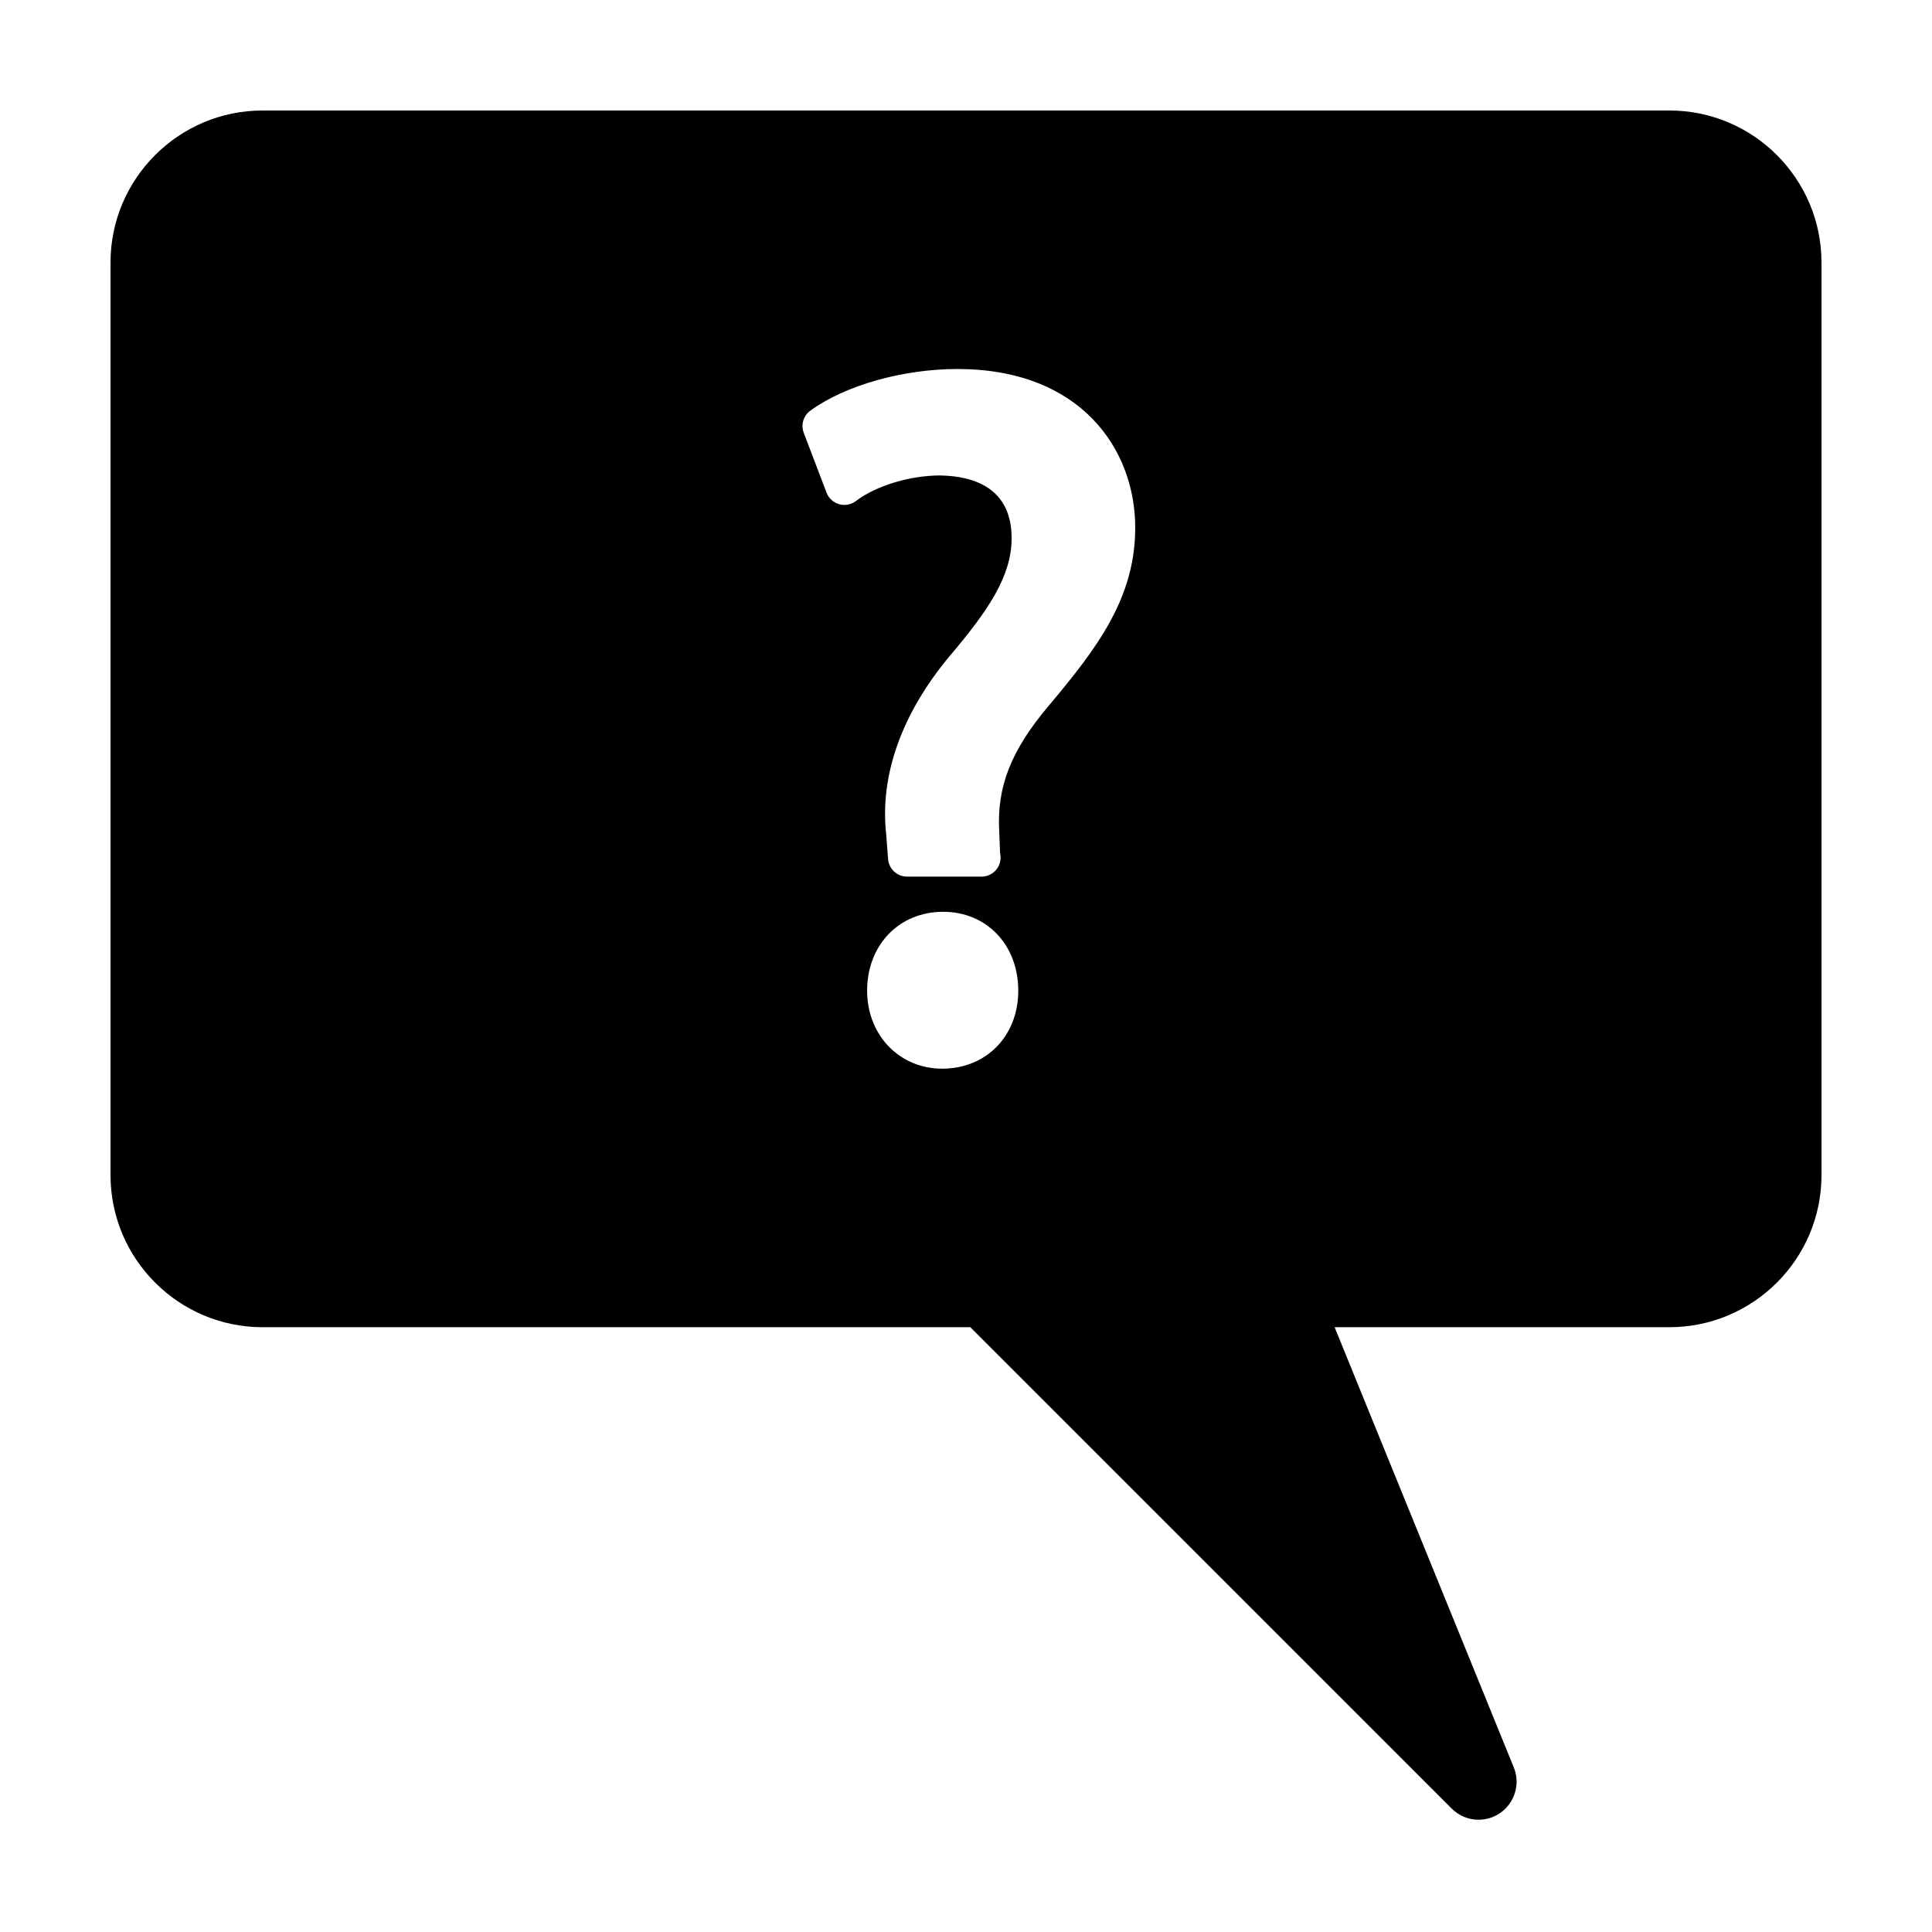
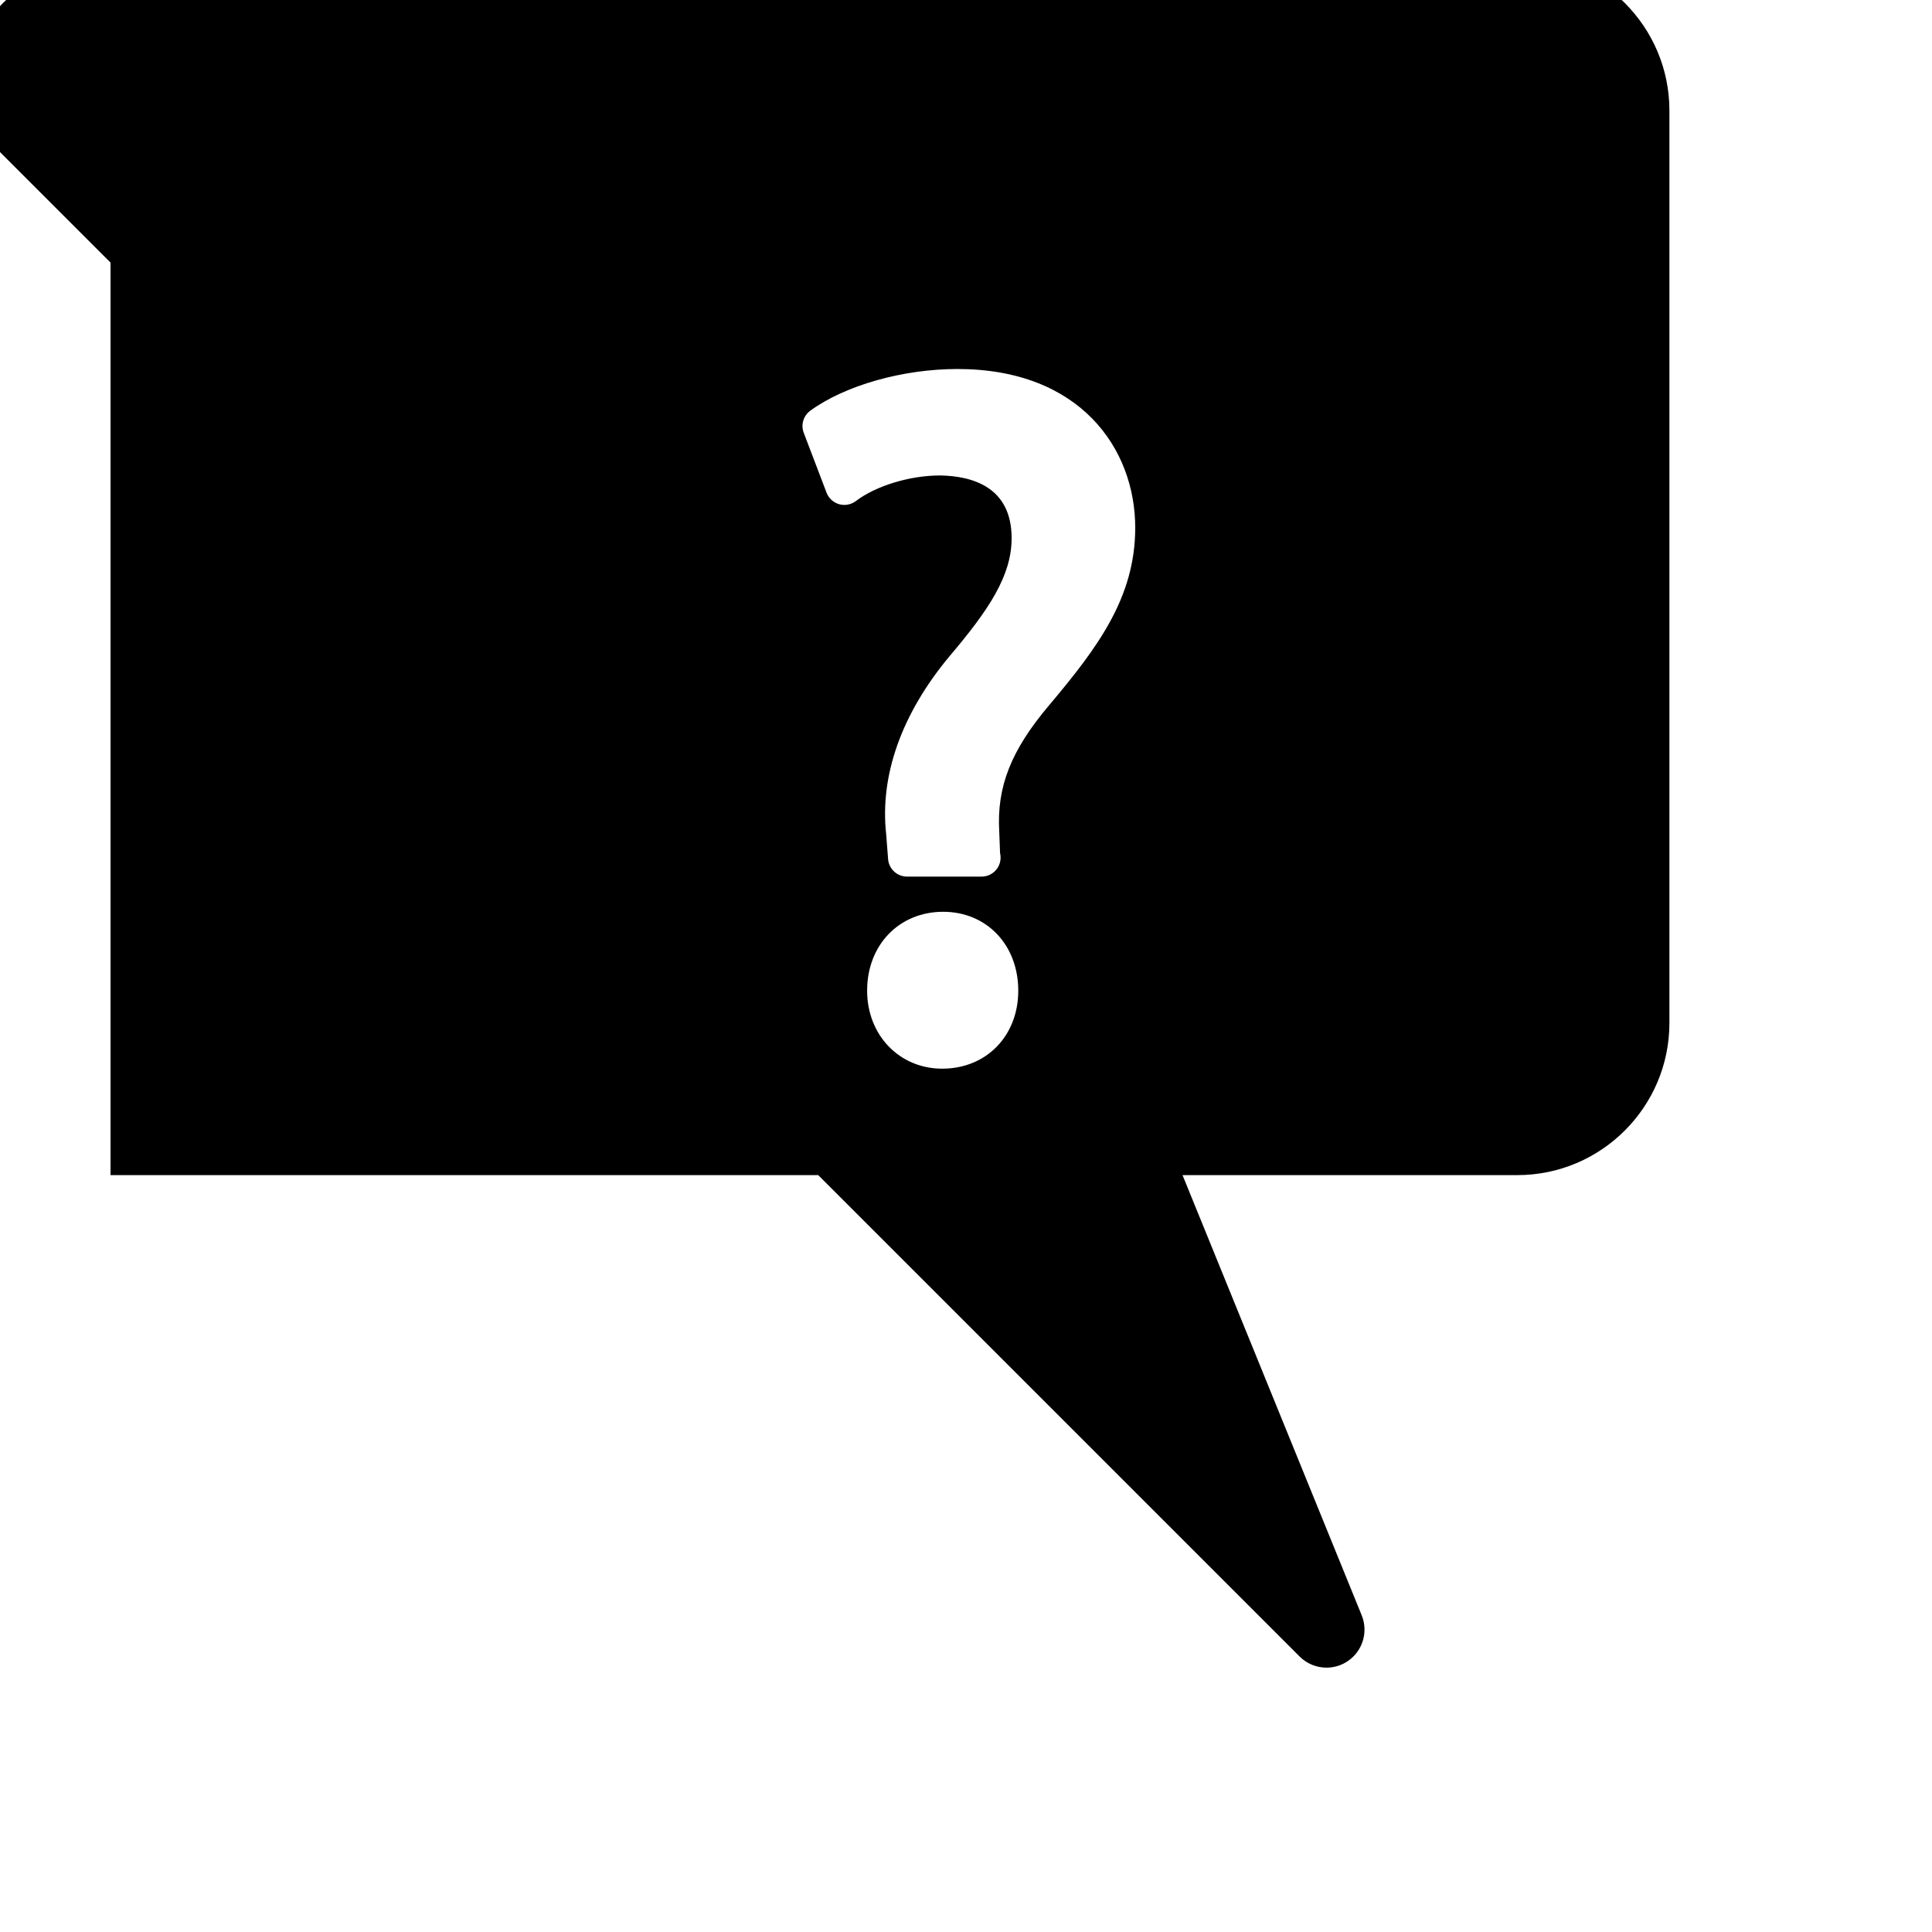
<svg xmlns="http://www.w3.org/2000/svg" fill="#000000" width="800px" height="800px" version="1.1" viewBox="144 144 512 512">
-   <path d="m173.29 213.59v241.83c0 22.223 18.082 40.305 40.305 40.305h187.55l127.57 127.57c1.953 1.949 4.527 2.953 7.129 2.953 1.93 0 3.871-0.551 5.566-1.684 3.996-2.648 5.566-7.75 3.758-12.191l-47.48-116.65h88.723c22.223 0 40.305-18.082 40.305-40.305v-241.83c0-22.223-18.082-40.305-40.305-40.305h-372.82c-22.223 0-40.305 18.082-40.305 40.305zm220.41 213.62c-11.348 0-19.902-8.887-19.902-20.672 0-12.117 8.48-20.906 20.152-20.906 11.531 0 19.902 8.793 19.902 20.906 0.008 11.984-8.473 20.672-20.152 20.672zm28.297-96.27c-10.066 11.891-13.891 21.594-13.184 33.488l0.215 5.648c0.098 0.383 0.141 0.781 0.141 1.195 0 2.785-2.254 5.039-5.039 5.039h-0.105-19.648c-2.629 0-4.82-2.023-5.023-4.648l-0.504-6.551c-1.734-15.566 4.066-31.945 16.777-47.191 10.434-12.297 16.465-21.34 16.465-31.293 0-13.496-10.309-16.488-18.965-16.625-7.977 0-16.977 2.727-22.32 6.785-1.266 0.957-2.906 1.266-4.434 0.832-1.527-0.438-2.754-1.57-3.324-3.047l-6.047-15.871c-0.812-2.125-0.098-4.527 1.742-5.871 9.219-6.707 24.527-11.039 38.988-11.039 32.543 0 47.117 21.129 47.117 42.074-0.012 18.469-9.906 31.699-22.852 47.074z" />
+   <path d="m173.29 213.59v241.83h187.55l127.57 127.57c1.953 1.949 4.527 2.953 7.129 2.953 1.93 0 3.871-0.551 5.566-1.684 3.996-2.648 5.566-7.75 3.758-12.191l-47.48-116.65h88.723c22.223 0 40.305-18.082 40.305-40.305v-241.83c0-22.223-18.082-40.305-40.305-40.305h-372.82c-22.223 0-40.305 18.082-40.305 40.305zm220.41 213.62c-11.348 0-19.902-8.887-19.902-20.672 0-12.117 8.48-20.906 20.152-20.906 11.531 0 19.902 8.793 19.902 20.906 0.008 11.984-8.473 20.672-20.152 20.672zm28.297-96.27c-10.066 11.891-13.891 21.594-13.184 33.488l0.215 5.648c0.098 0.383 0.141 0.781 0.141 1.195 0 2.785-2.254 5.039-5.039 5.039h-0.105-19.648c-2.629 0-4.82-2.023-5.023-4.648l-0.504-6.551c-1.734-15.566 4.066-31.945 16.777-47.191 10.434-12.297 16.465-21.34 16.465-31.293 0-13.496-10.309-16.488-18.965-16.625-7.977 0-16.977 2.727-22.32 6.785-1.266 0.957-2.906 1.266-4.434 0.832-1.527-0.438-2.754-1.57-3.324-3.047l-6.047-15.871c-0.812-2.125-0.098-4.527 1.742-5.871 9.219-6.707 24.527-11.039 38.988-11.039 32.543 0 47.117 21.129 47.117 42.074-0.012 18.469-9.906 31.699-22.852 47.074z" />
</svg>